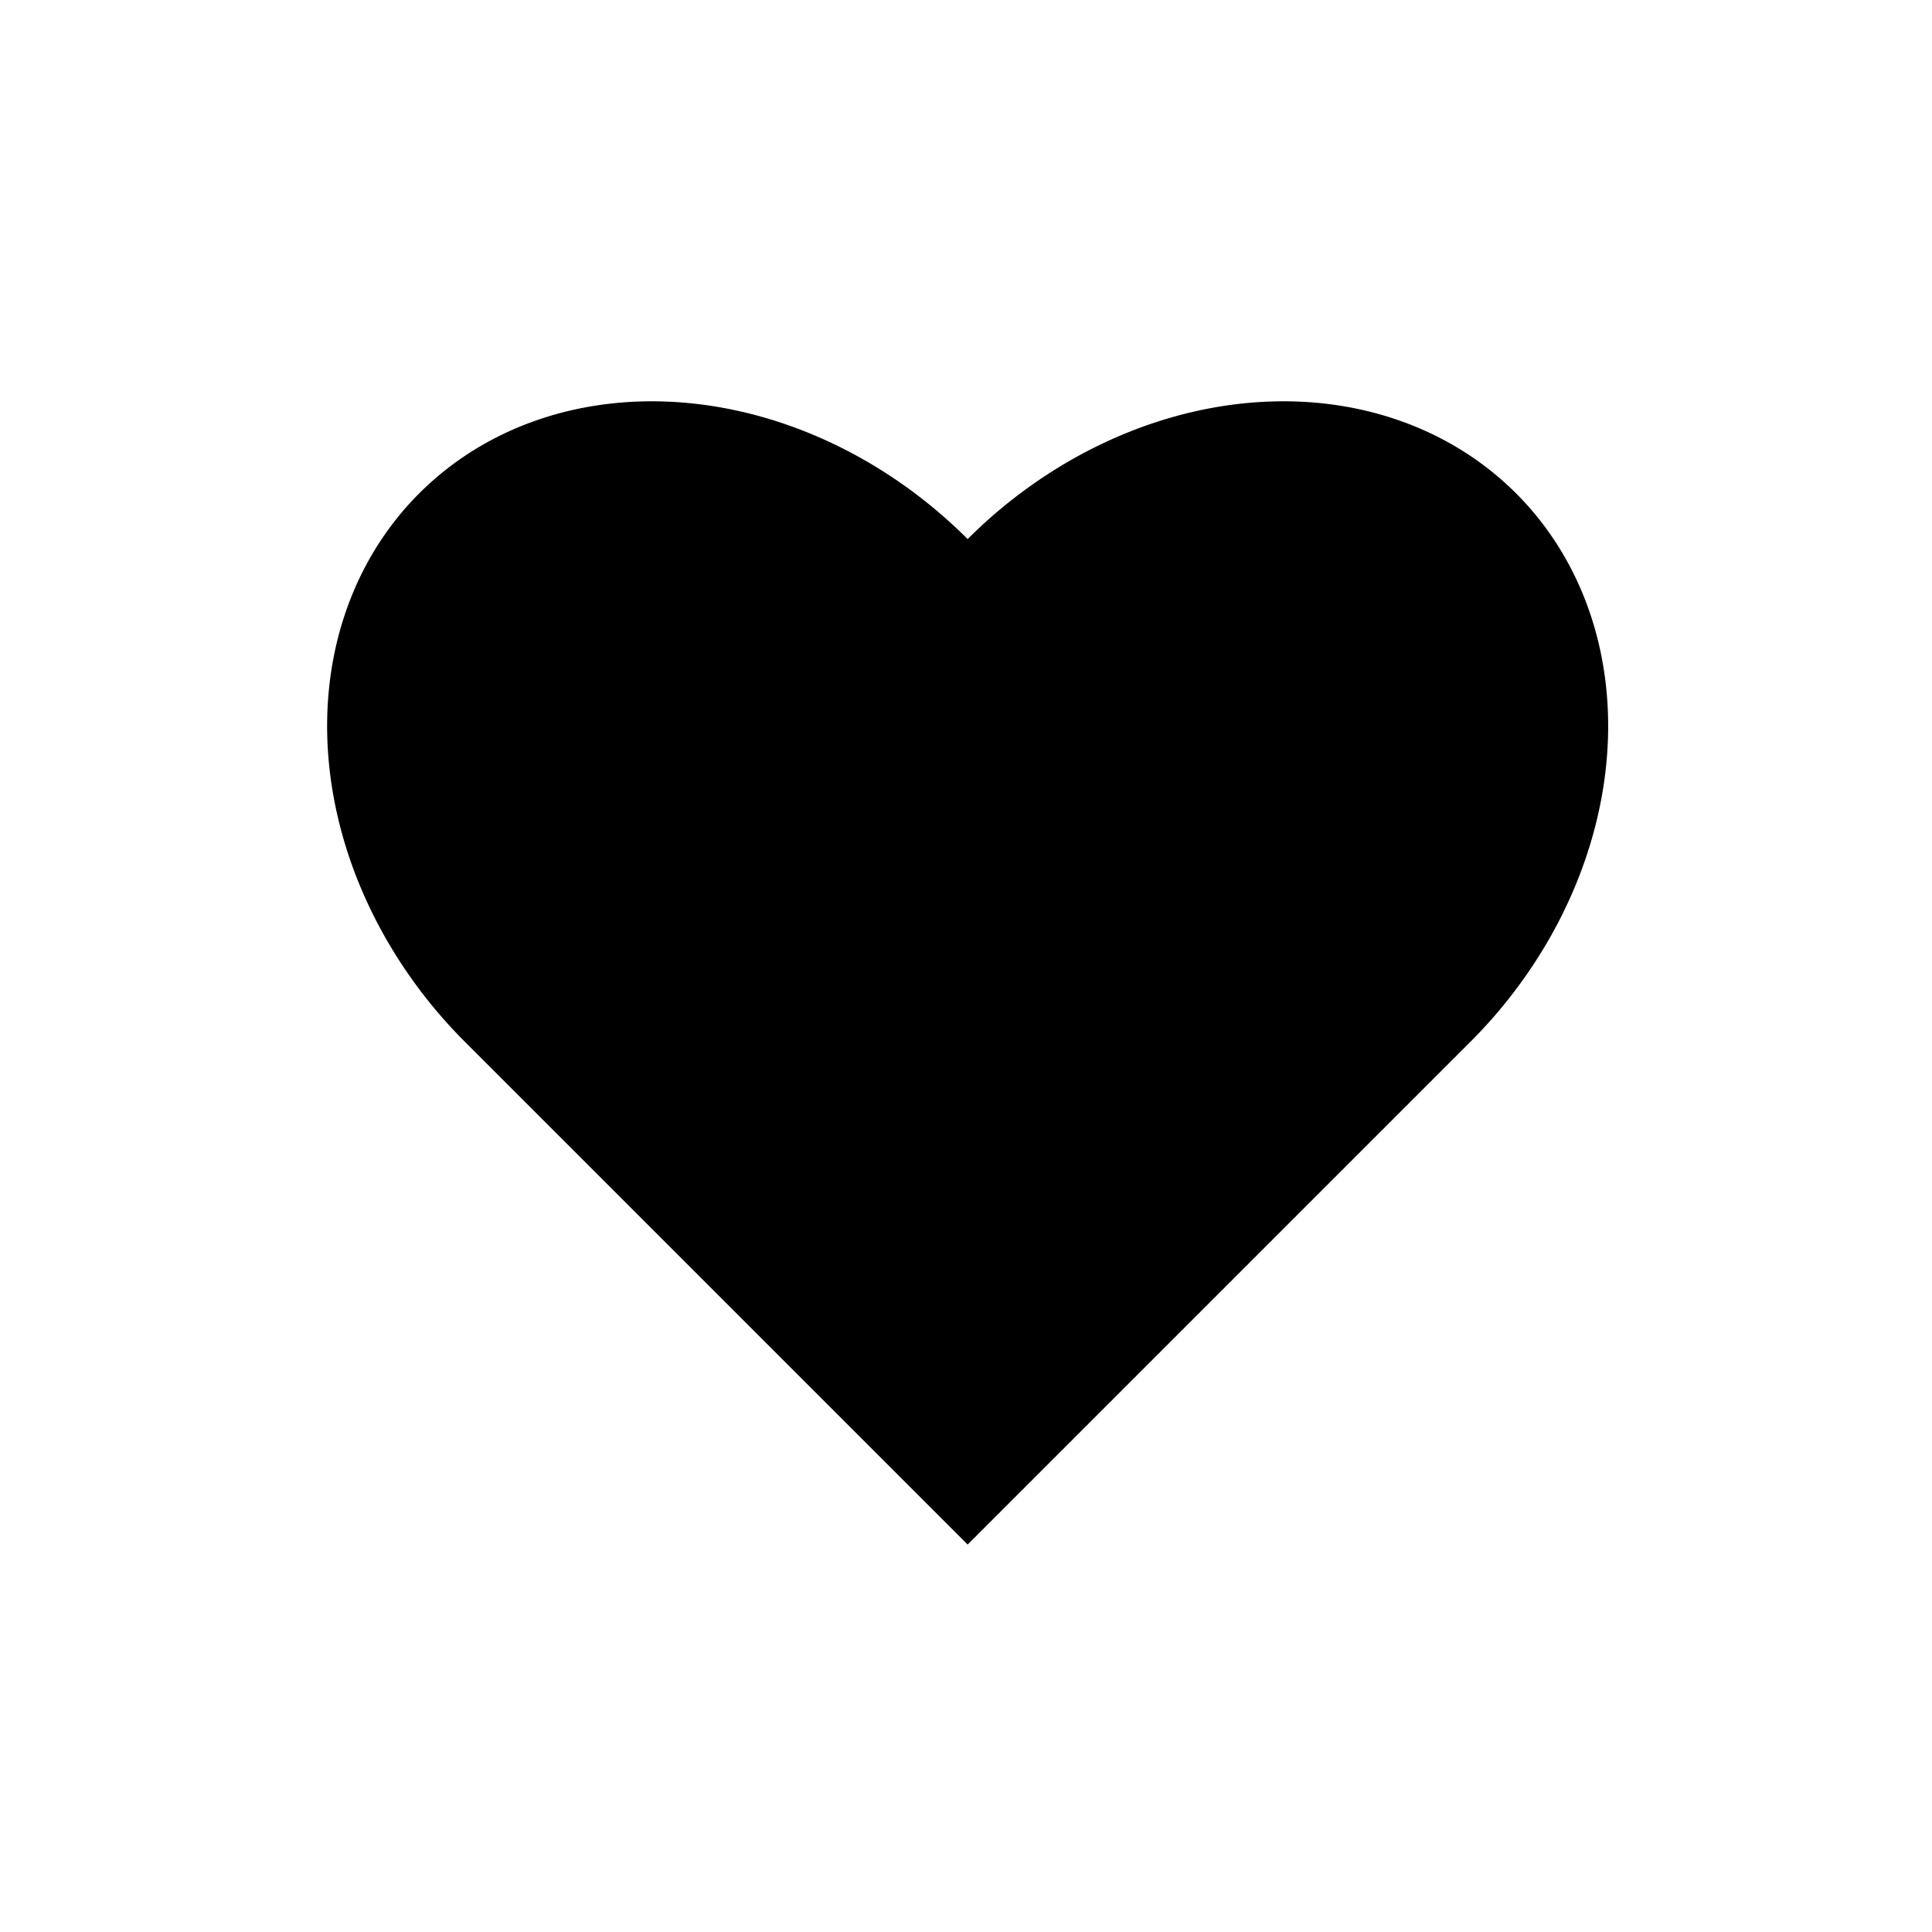
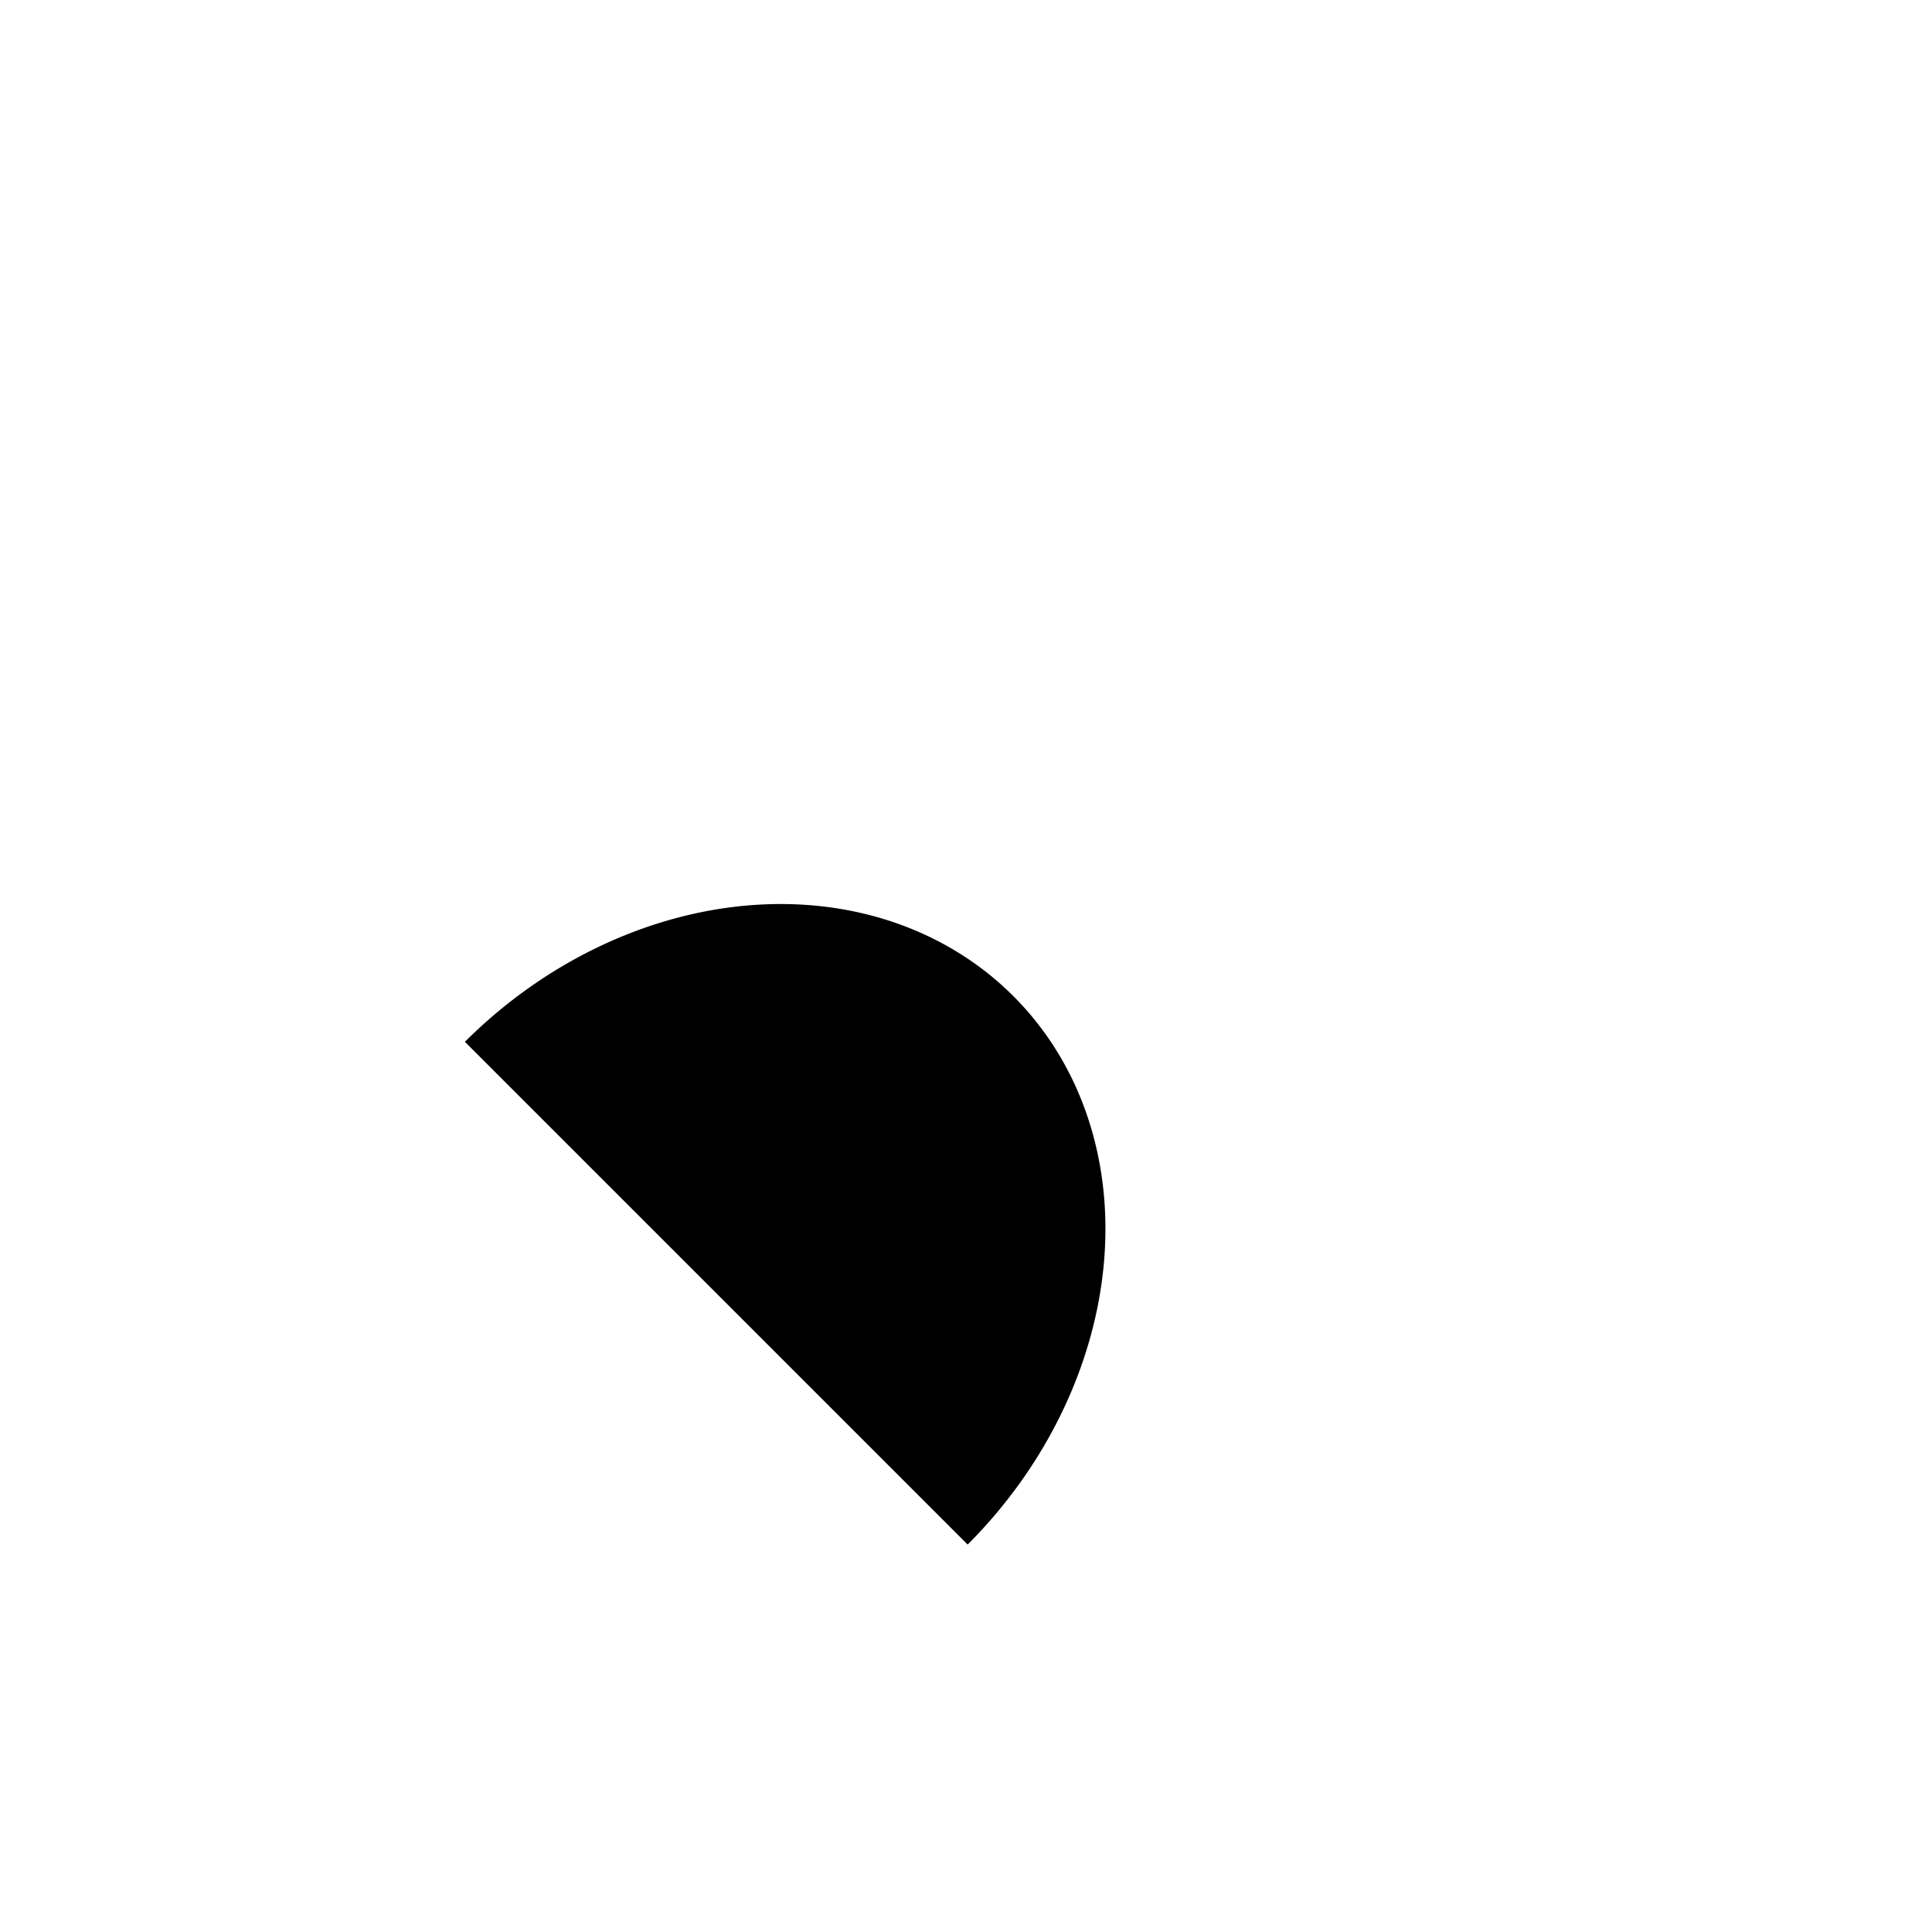
<svg xmlns="http://www.w3.org/2000/svg" viewBox="0 0 500 500" style="background-color:#69ff37">
-   <path d="M0 200 v-200 h200 a13,11 0 0,1 0,200 a11,13 0 0,1 -200,0" transform="rotate(225,208,148) scale(0.92)" fill="#000000" />
+   <path d="M0 200 v-200 h200 a11,13 0 0,1 -200,0" transform="rotate(225,208,148) scale(0.92)" fill="#000000" />
</svg>